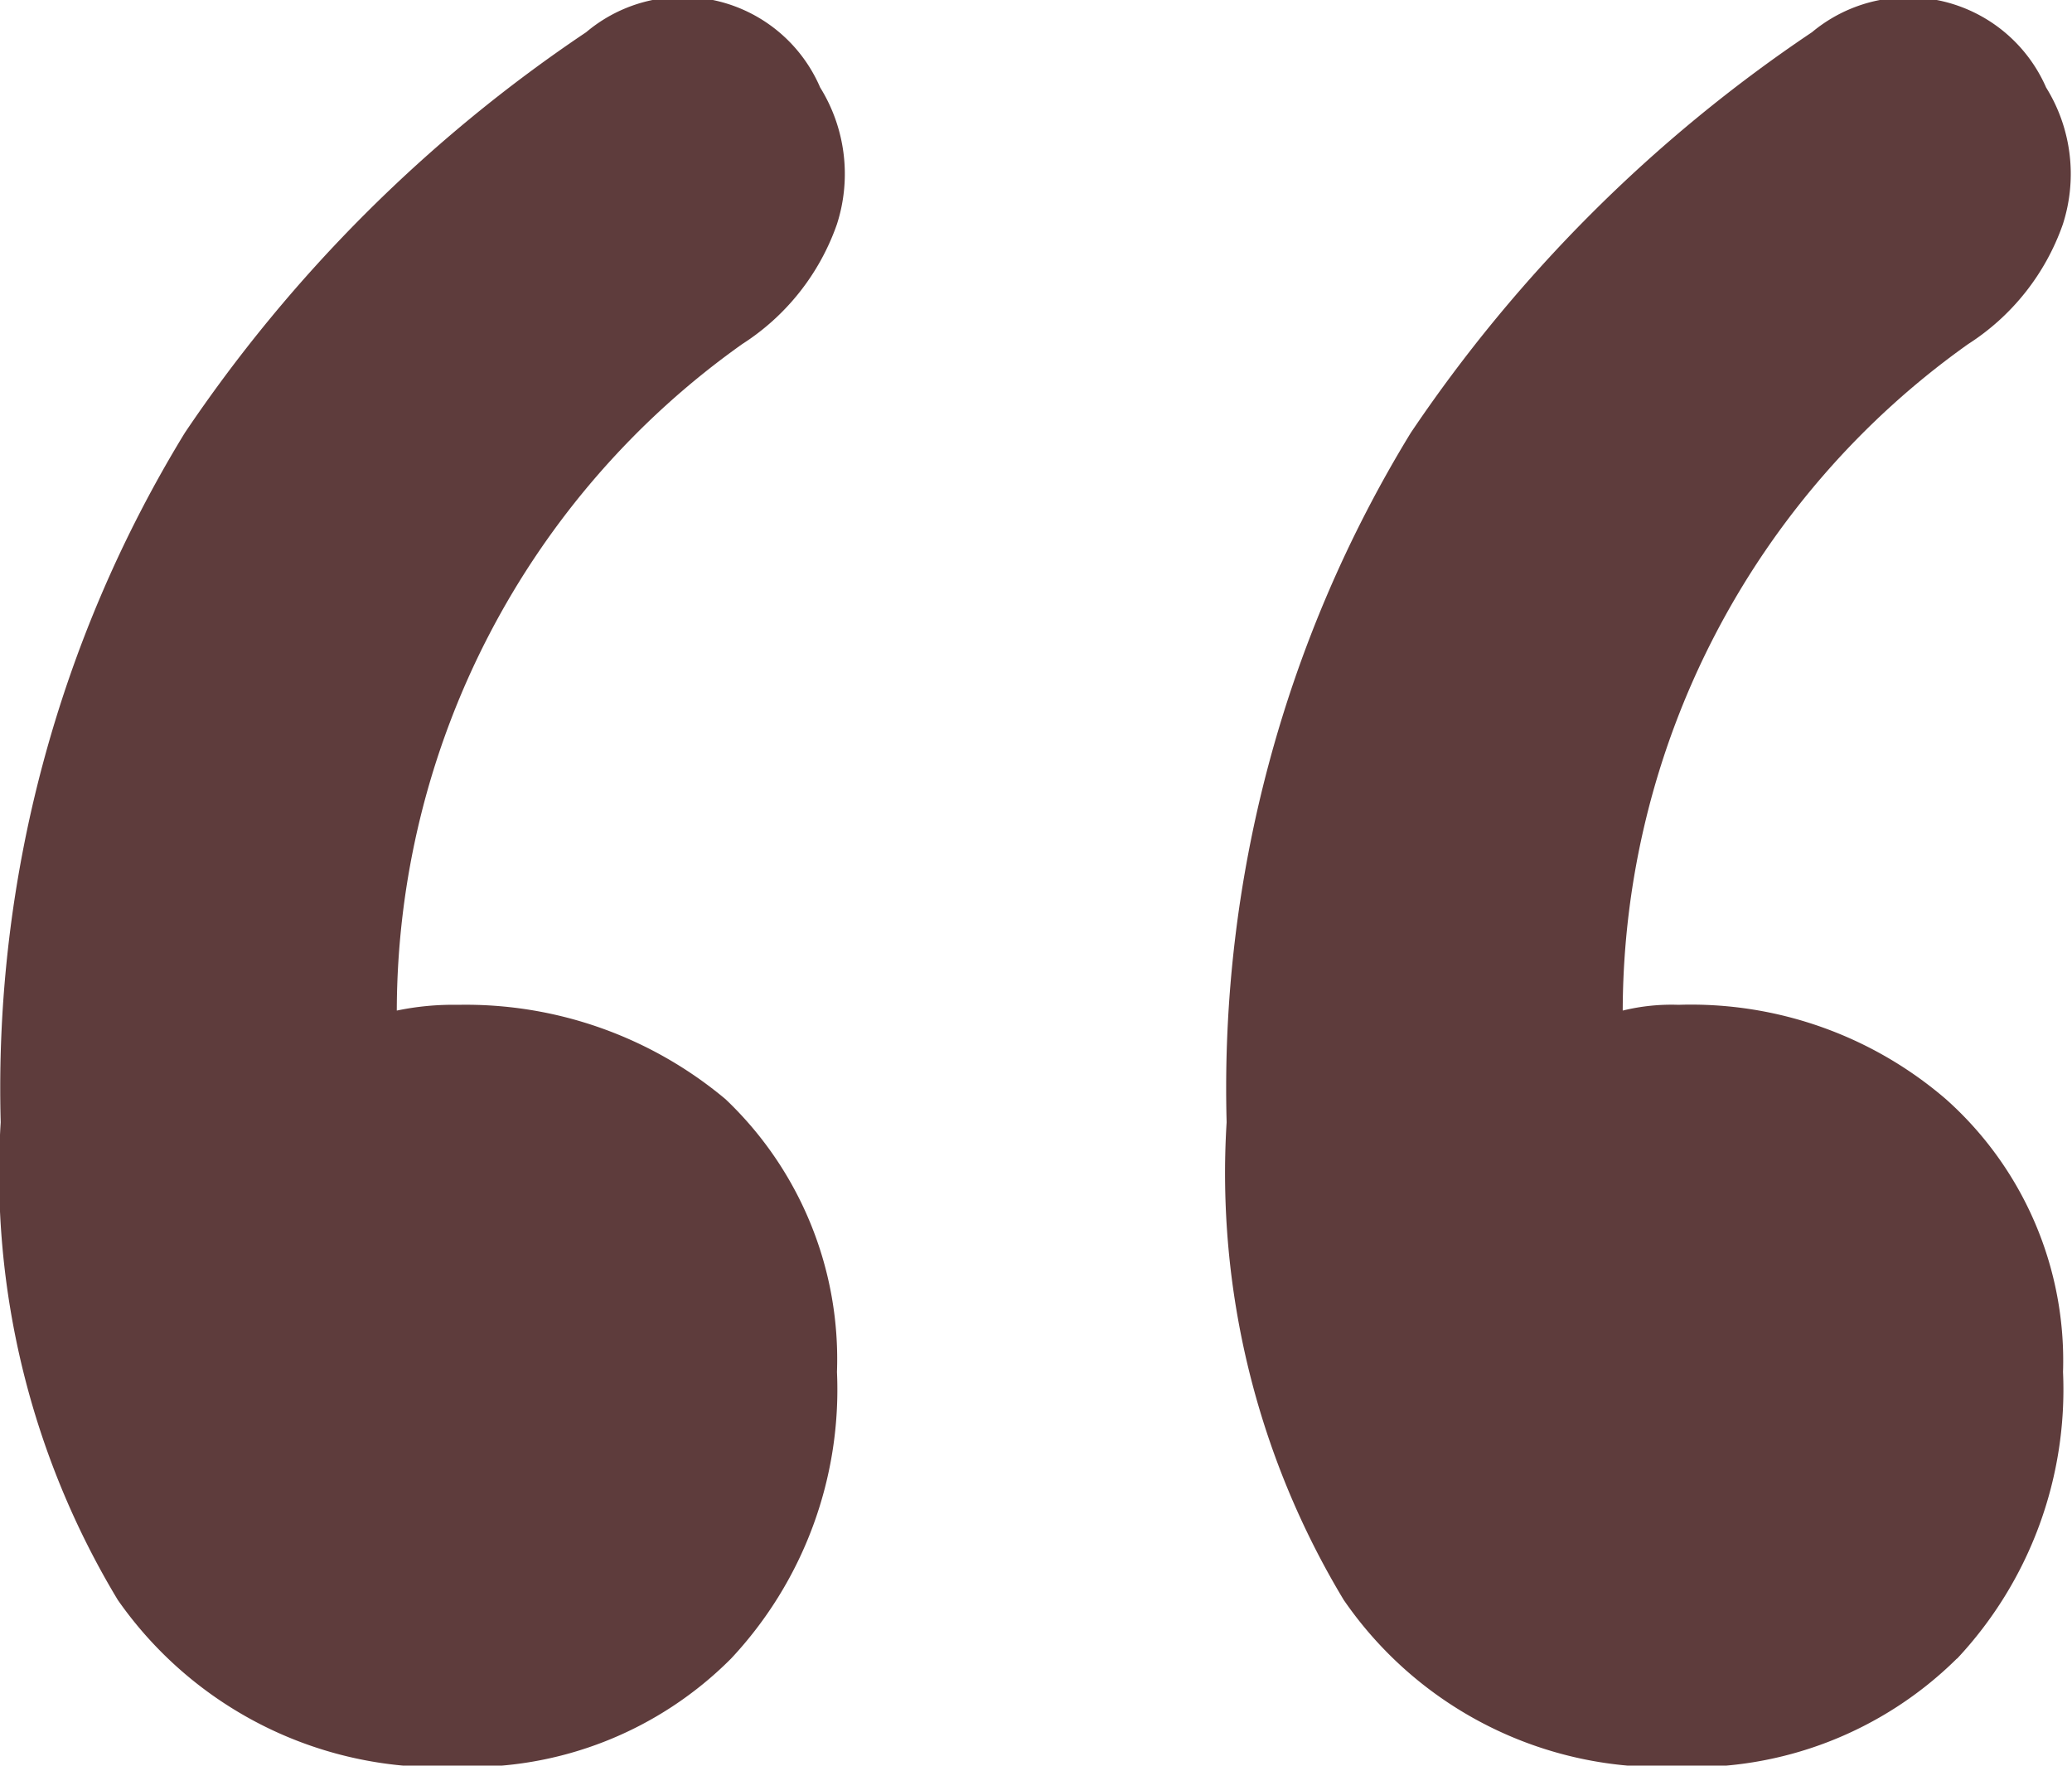
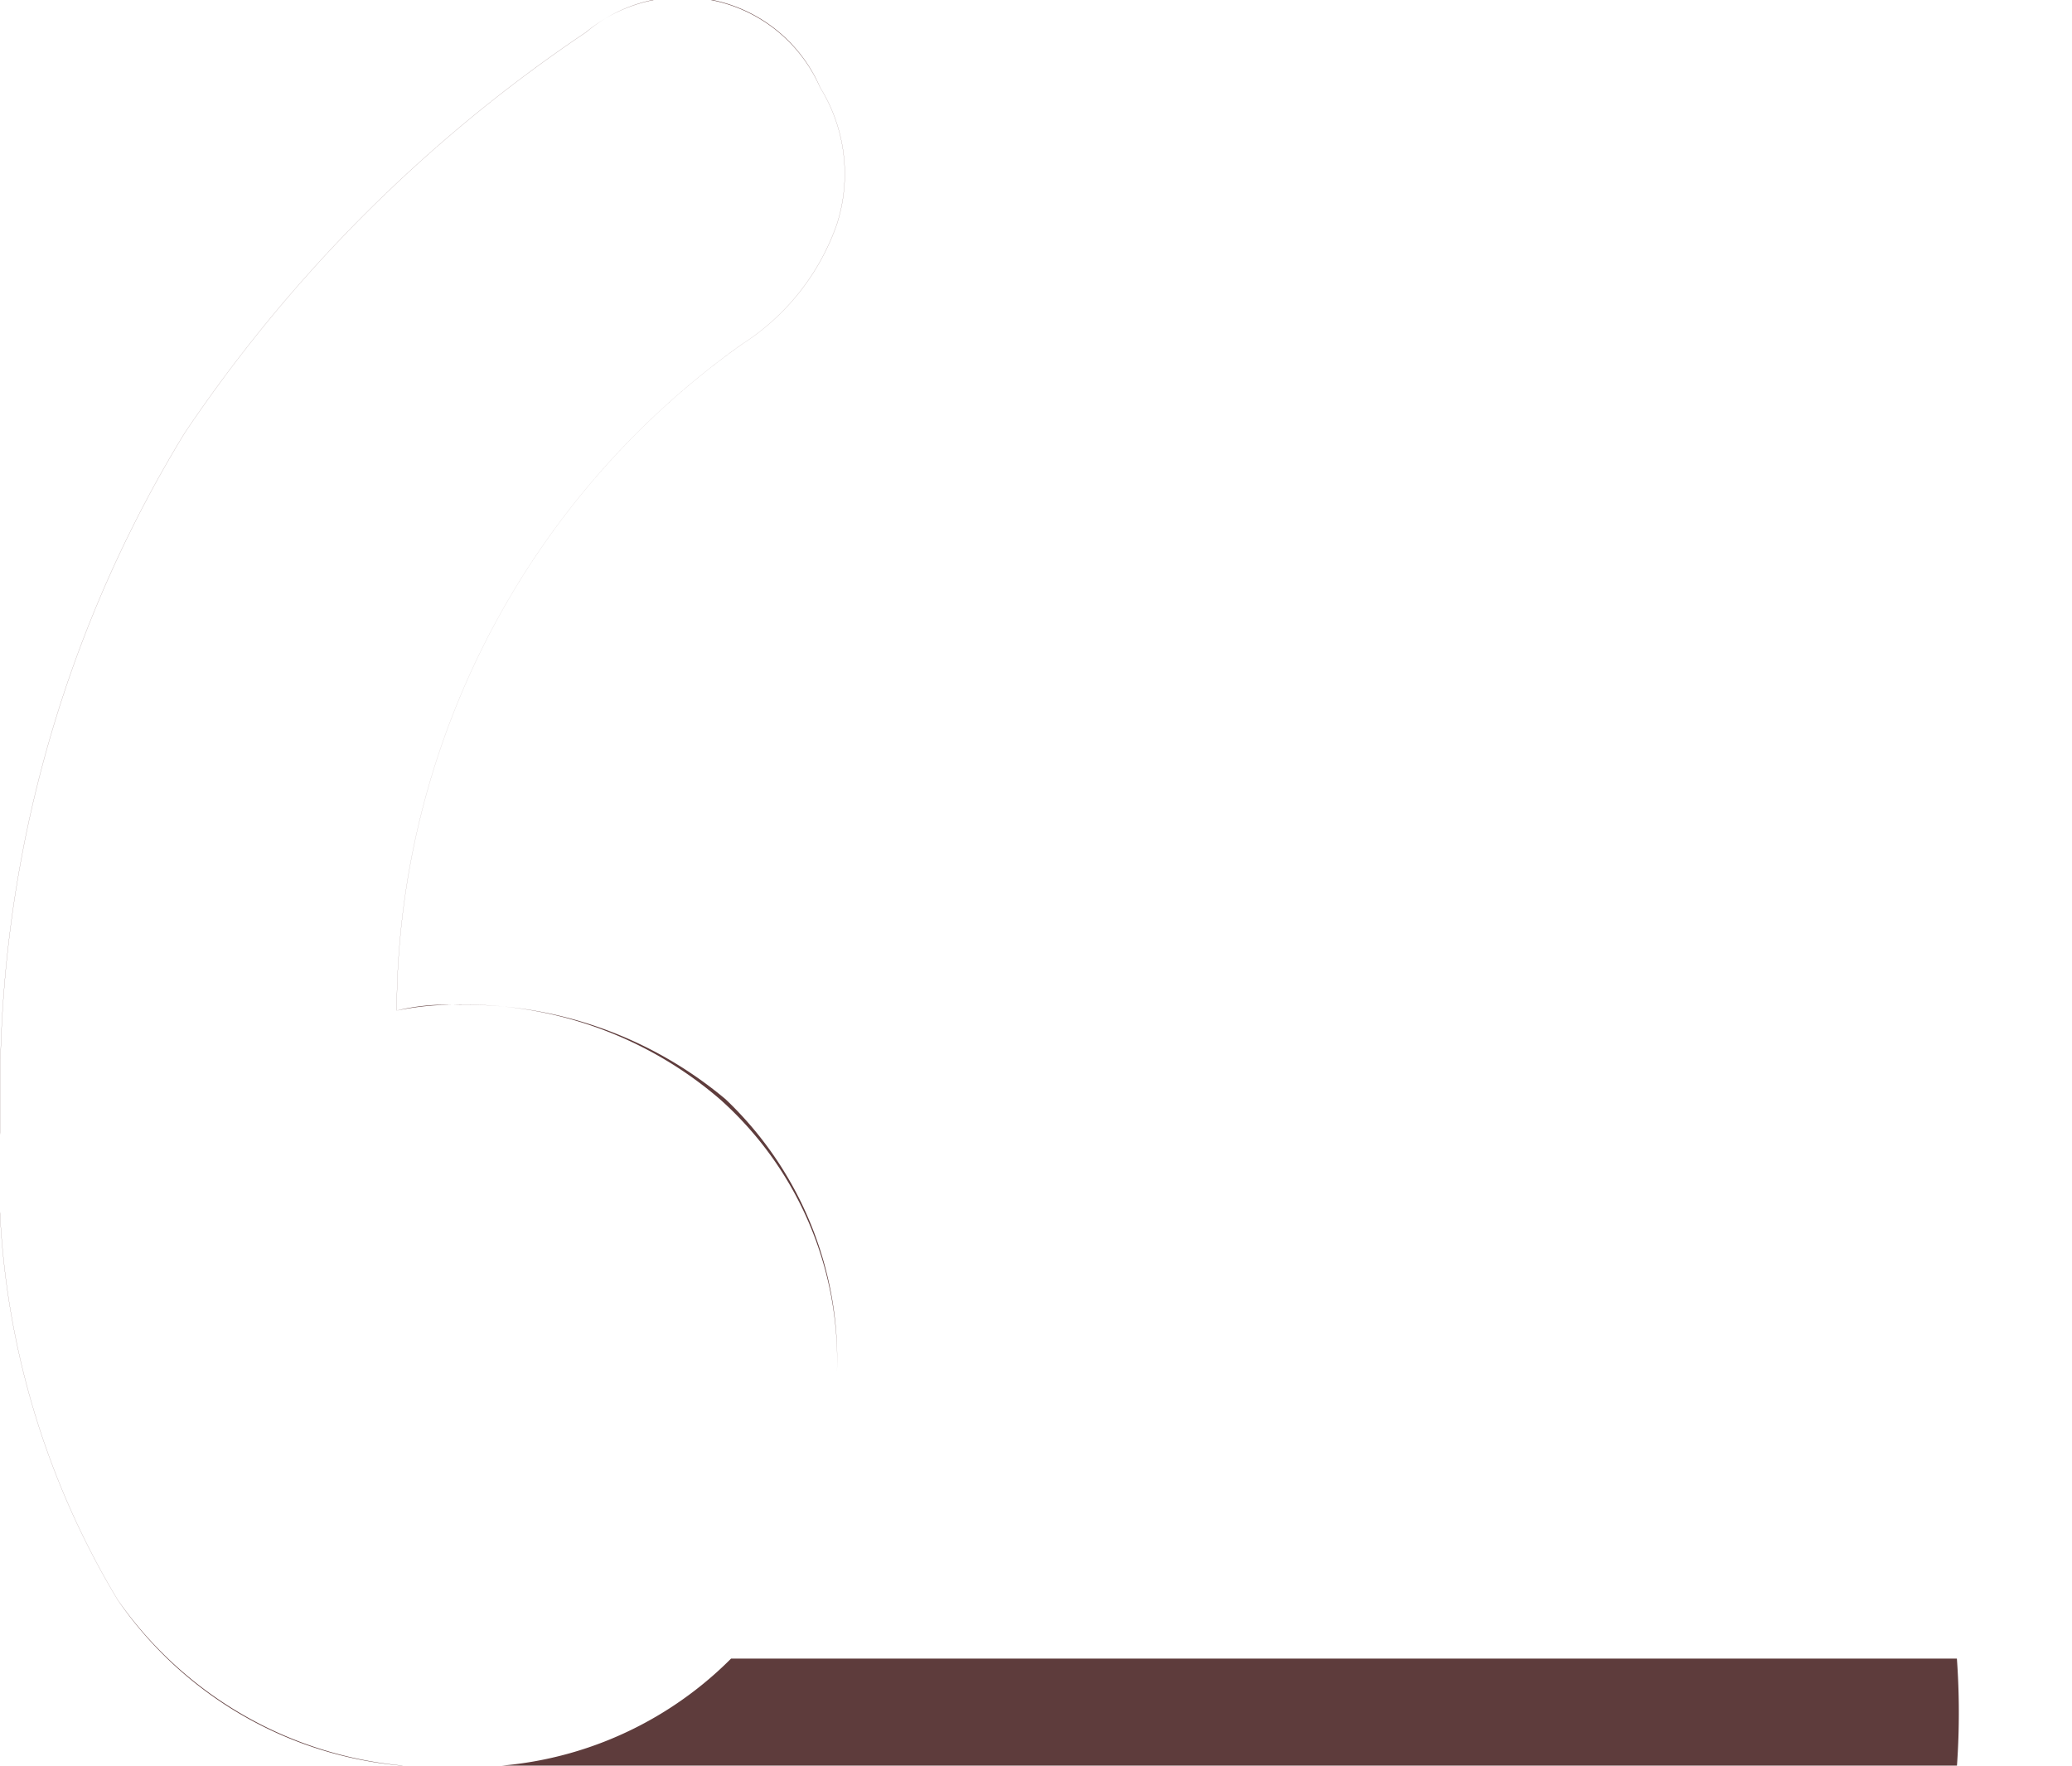
<svg xmlns="http://www.w3.org/2000/svg" width="18" height="15.34" viewBox="0 0 18 15.34">
  <defs>
    <style>
      .cls-1 {
        fill: #5e3c3c;
        fill-rule: evenodd;
      }
    </style>
  </defs>
-   <path id="_拷貝_2" data-name="“ 拷貝 2" class="cls-1" d="M947.351,1460.13a3.419,3.419,0,0,0,.92-2.49,3.115,3.115,0,0,0-.968-2.37,3.514,3.514,0,0,0-2.324-.82,2.4,2.4,0,0,0-.532.05,7.121,7.121,0,0,1,3-5.79,2.033,2.033,0,0,0,.823-1.04,1.424,1.424,0,0,0-.145-1.19,1.3,1.3,0,0,0-2.033-.48,12.793,12.793,0,0,0-3.486,3.48,10.912,10.912,0,0,0-1.6,5.99,7.182,7.182,0,0,0,1.017,4.15,3.4,3.4,0,0,0,2.953,1.45A3.2,3.2,0,0,0,947.351,1460.13Zm10.651,0a3.419,3.419,0,0,0,.92-2.49,3.041,3.041,0,0,0-1.017-2.37,3.393,3.393,0,0,0-2.323-.82,1.775,1.775,0,0,0-.485.05,7.125,7.125,0,0,1,3-5.79,2.033,2.033,0,0,0,.823-1.04,1.424,1.424,0,0,0-.145-1.19,1.306,1.306,0,0,0-2.034-.48,12.8,12.8,0,0,0-3.485,3.48,10.912,10.912,0,0,0-1.6,5.99,7.182,7.182,0,0,0,1.017,4.15,3.35,3.35,0,0,0,2.9,1.45A3.259,3.259,0,0,0,958,1460.13Z" transform="translate(-941 -1445.72)" />
+   <path id="_拷貝_2" data-name="“ 拷貝 2" class="cls-1" d="M947.351,1460.13a3.419,3.419,0,0,0,.92-2.49,3.115,3.115,0,0,0-.968-2.37,3.514,3.514,0,0,0-2.324-.82,2.4,2.4,0,0,0-.532.05,7.121,7.121,0,0,1,3-5.79,2.033,2.033,0,0,0,.823-1.04,1.424,1.424,0,0,0-.145-1.19,1.3,1.3,0,0,0-2.033-.48,12.793,12.793,0,0,0-3.486,3.48,10.912,10.912,0,0,0-1.6,5.99,7.182,7.182,0,0,0,1.017,4.15,3.4,3.4,0,0,0,2.953,1.45A3.2,3.2,0,0,0,947.351,1460.13Za3.419,3.419,0,0,0,.92-2.49,3.041,3.041,0,0,0-1.017-2.37,3.393,3.393,0,0,0-2.323-.82,1.775,1.775,0,0,0-.485.05,7.125,7.125,0,0,1,3-5.79,2.033,2.033,0,0,0,.823-1.04,1.424,1.424,0,0,0-.145-1.19,1.306,1.306,0,0,0-2.034-.48,12.8,12.8,0,0,0-3.485,3.48,10.912,10.912,0,0,0-1.6,5.99,7.182,7.182,0,0,0,1.017,4.15,3.35,3.35,0,0,0,2.9,1.45A3.259,3.259,0,0,0,958,1460.13Z" transform="translate(-941 -1445.72)" />
</svg>